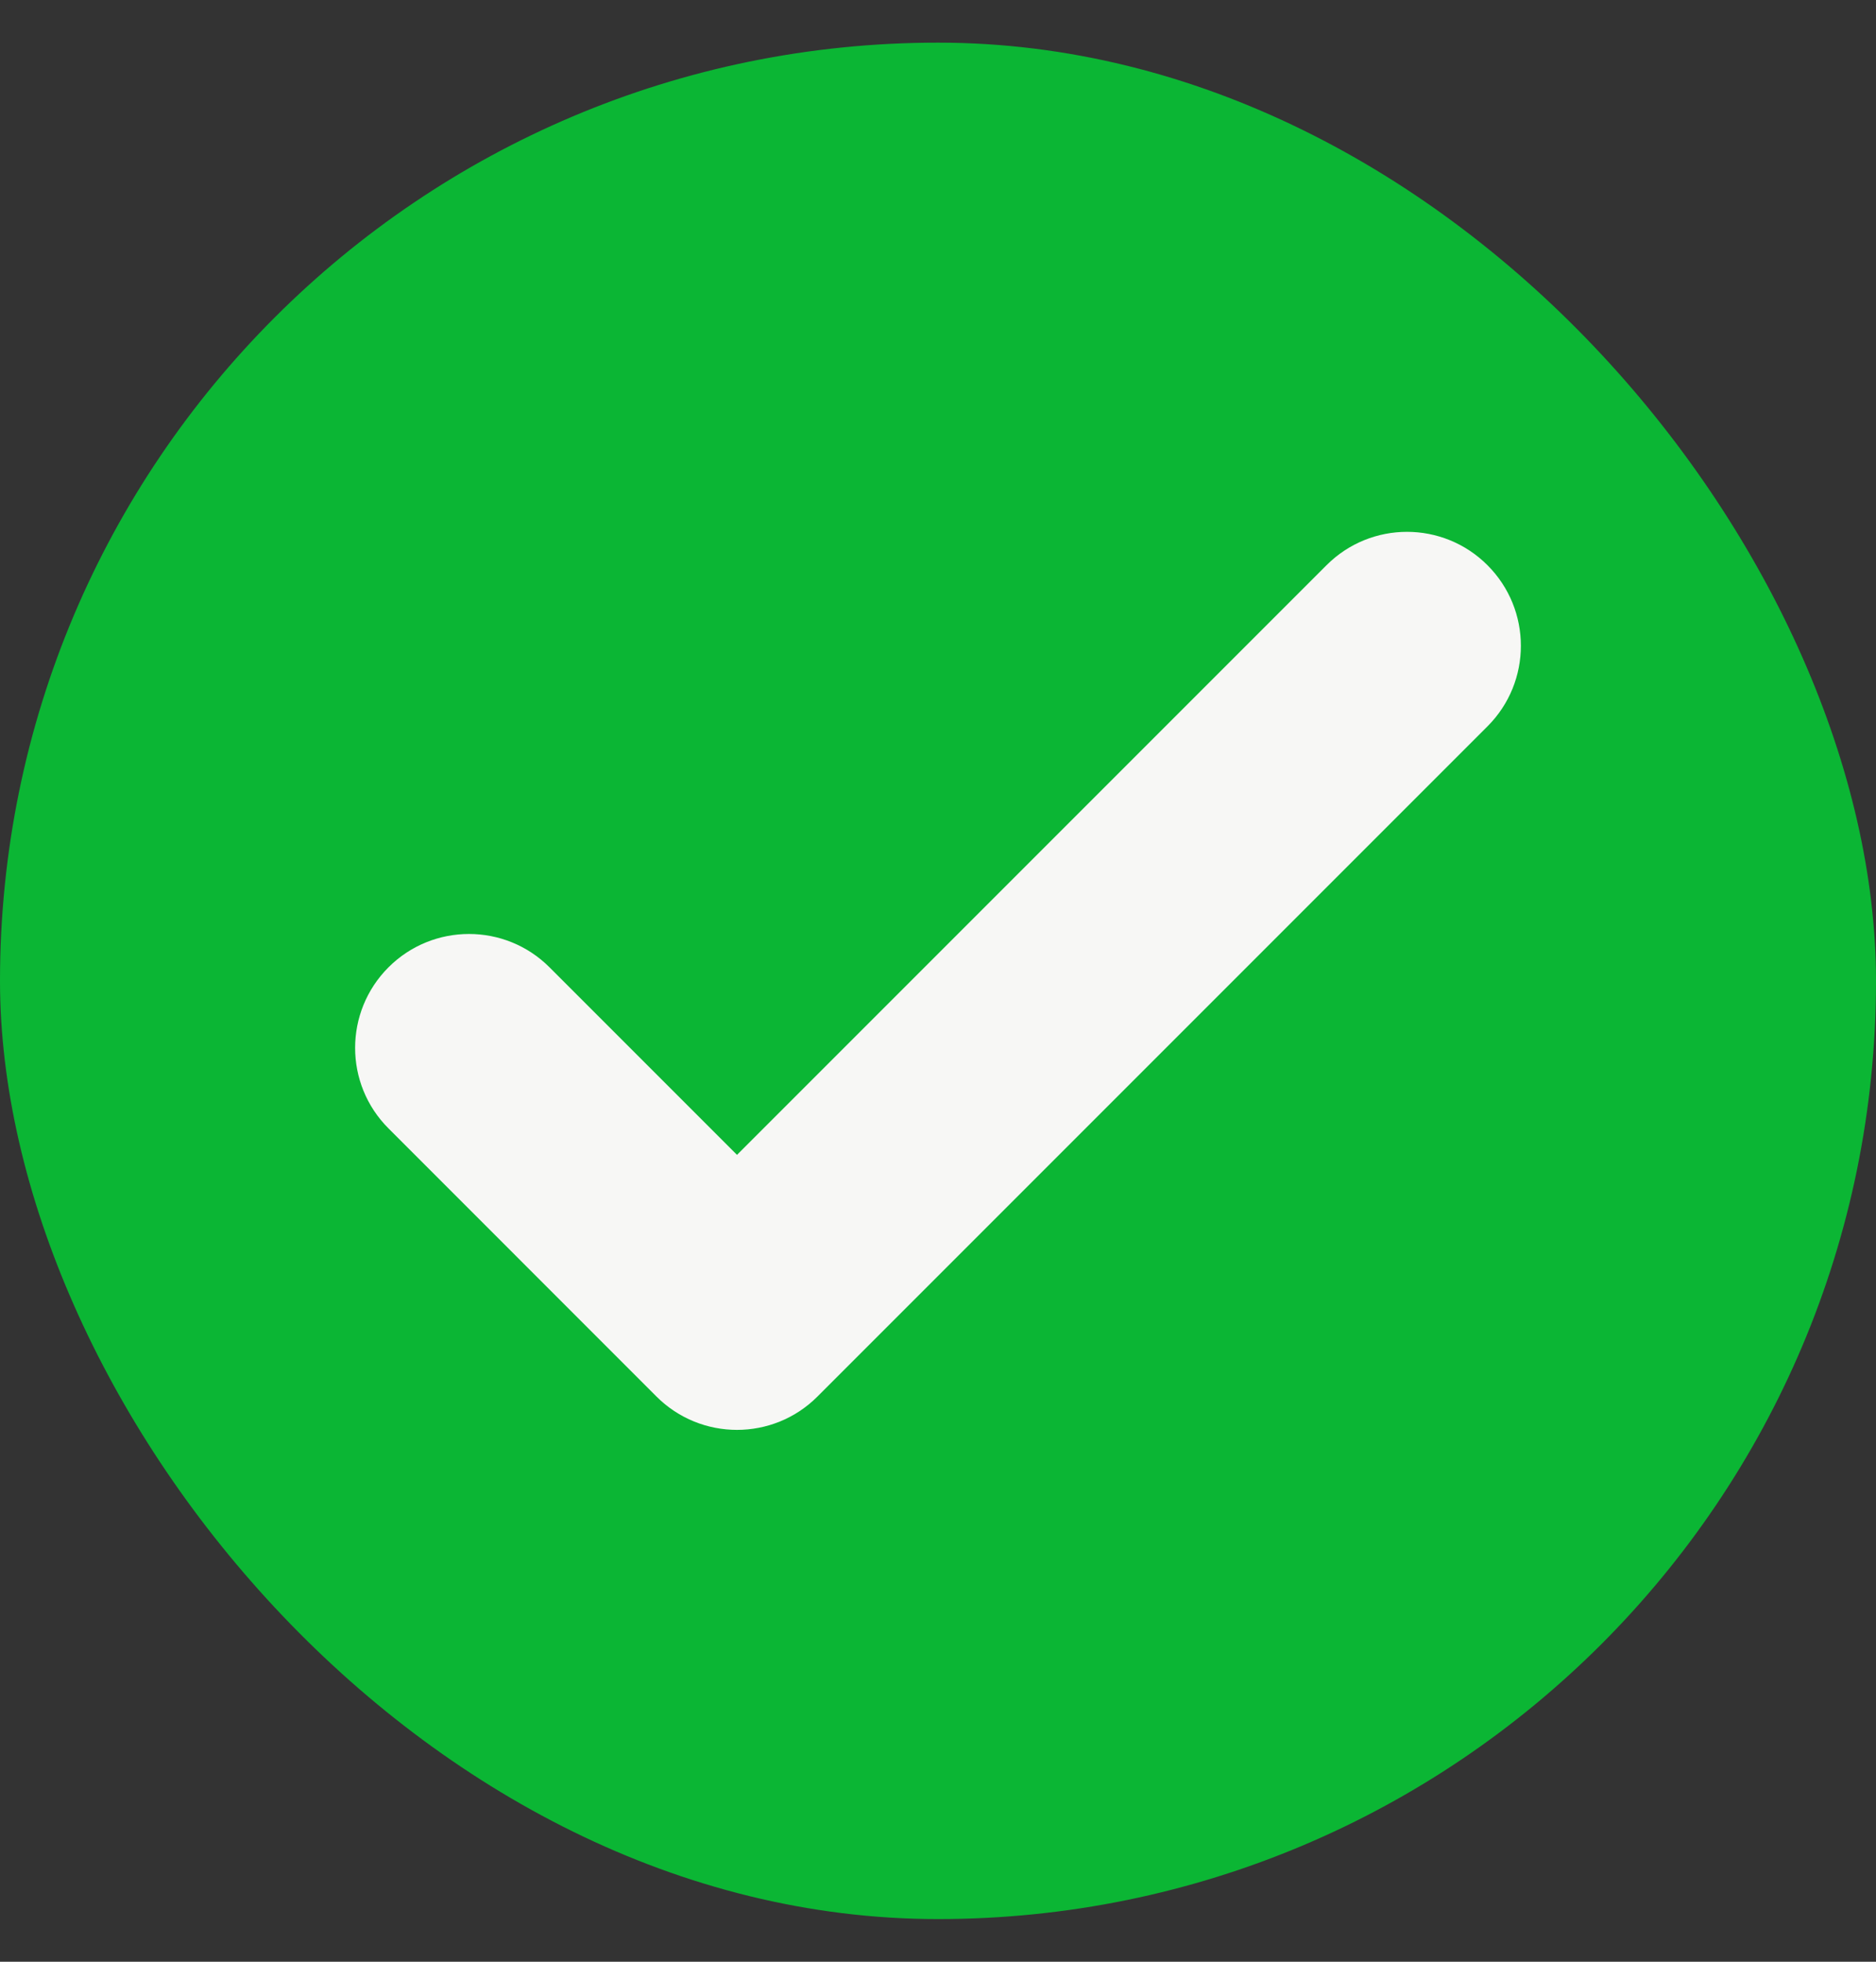
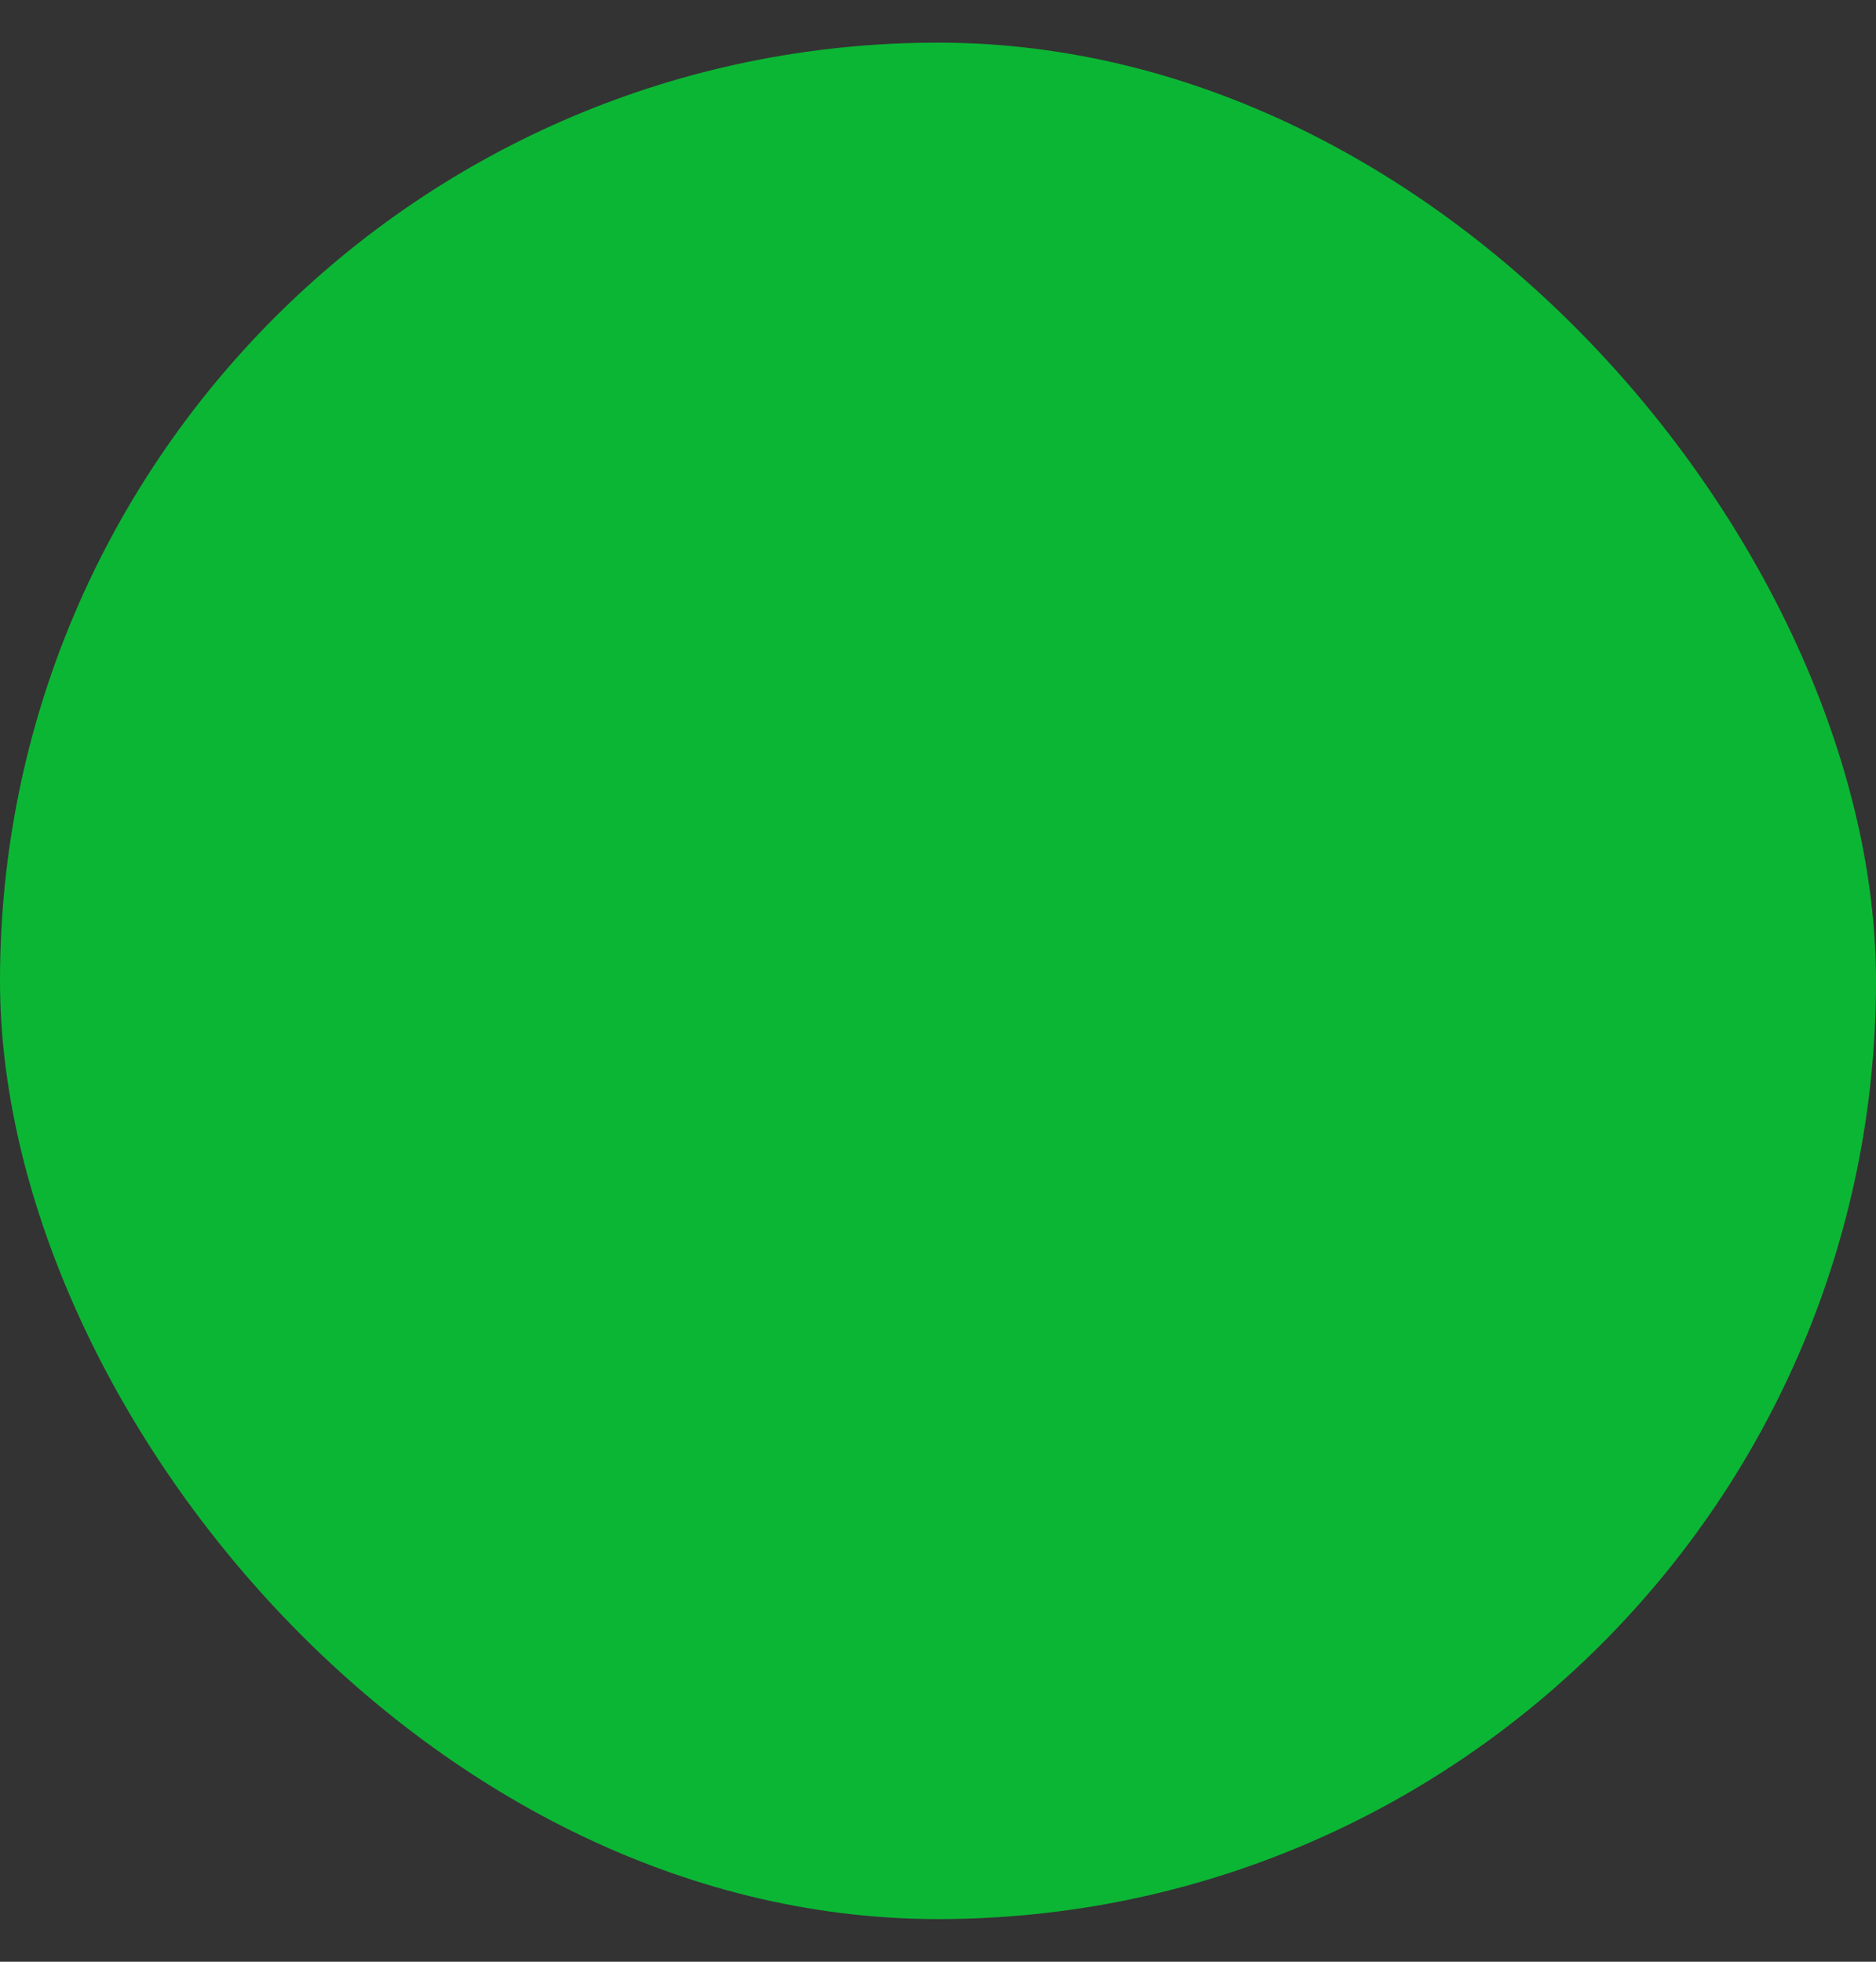
<svg xmlns="http://www.w3.org/2000/svg" width="22" height="23" viewBox="0 0 22 23" fill="none">
  <rect x="0" y="0" width="22" height="23" fill="#333333" stroke="none" />
  <rect y="0.5" width="22" height="22" rx="11" fill="#0BB634" />
-   <path fill-rule="evenodd" clip-rule="evenodd" d="M17.444 8.516C17.966 7.994 17.966 7.149 17.444 6.627C16.923 6.105 16.077 6.105 15.556 6.627L8.643 13.54L6.444 11.341C5.923 10.82 5.077 10.82 4.556 11.341C4.034 11.863 4.034 12.709 4.556 13.23L7.698 16.373C8.22 16.895 9.066 16.895 9.587 16.373L17.444 8.516Z" fill="#F7F7F5" />
</svg>